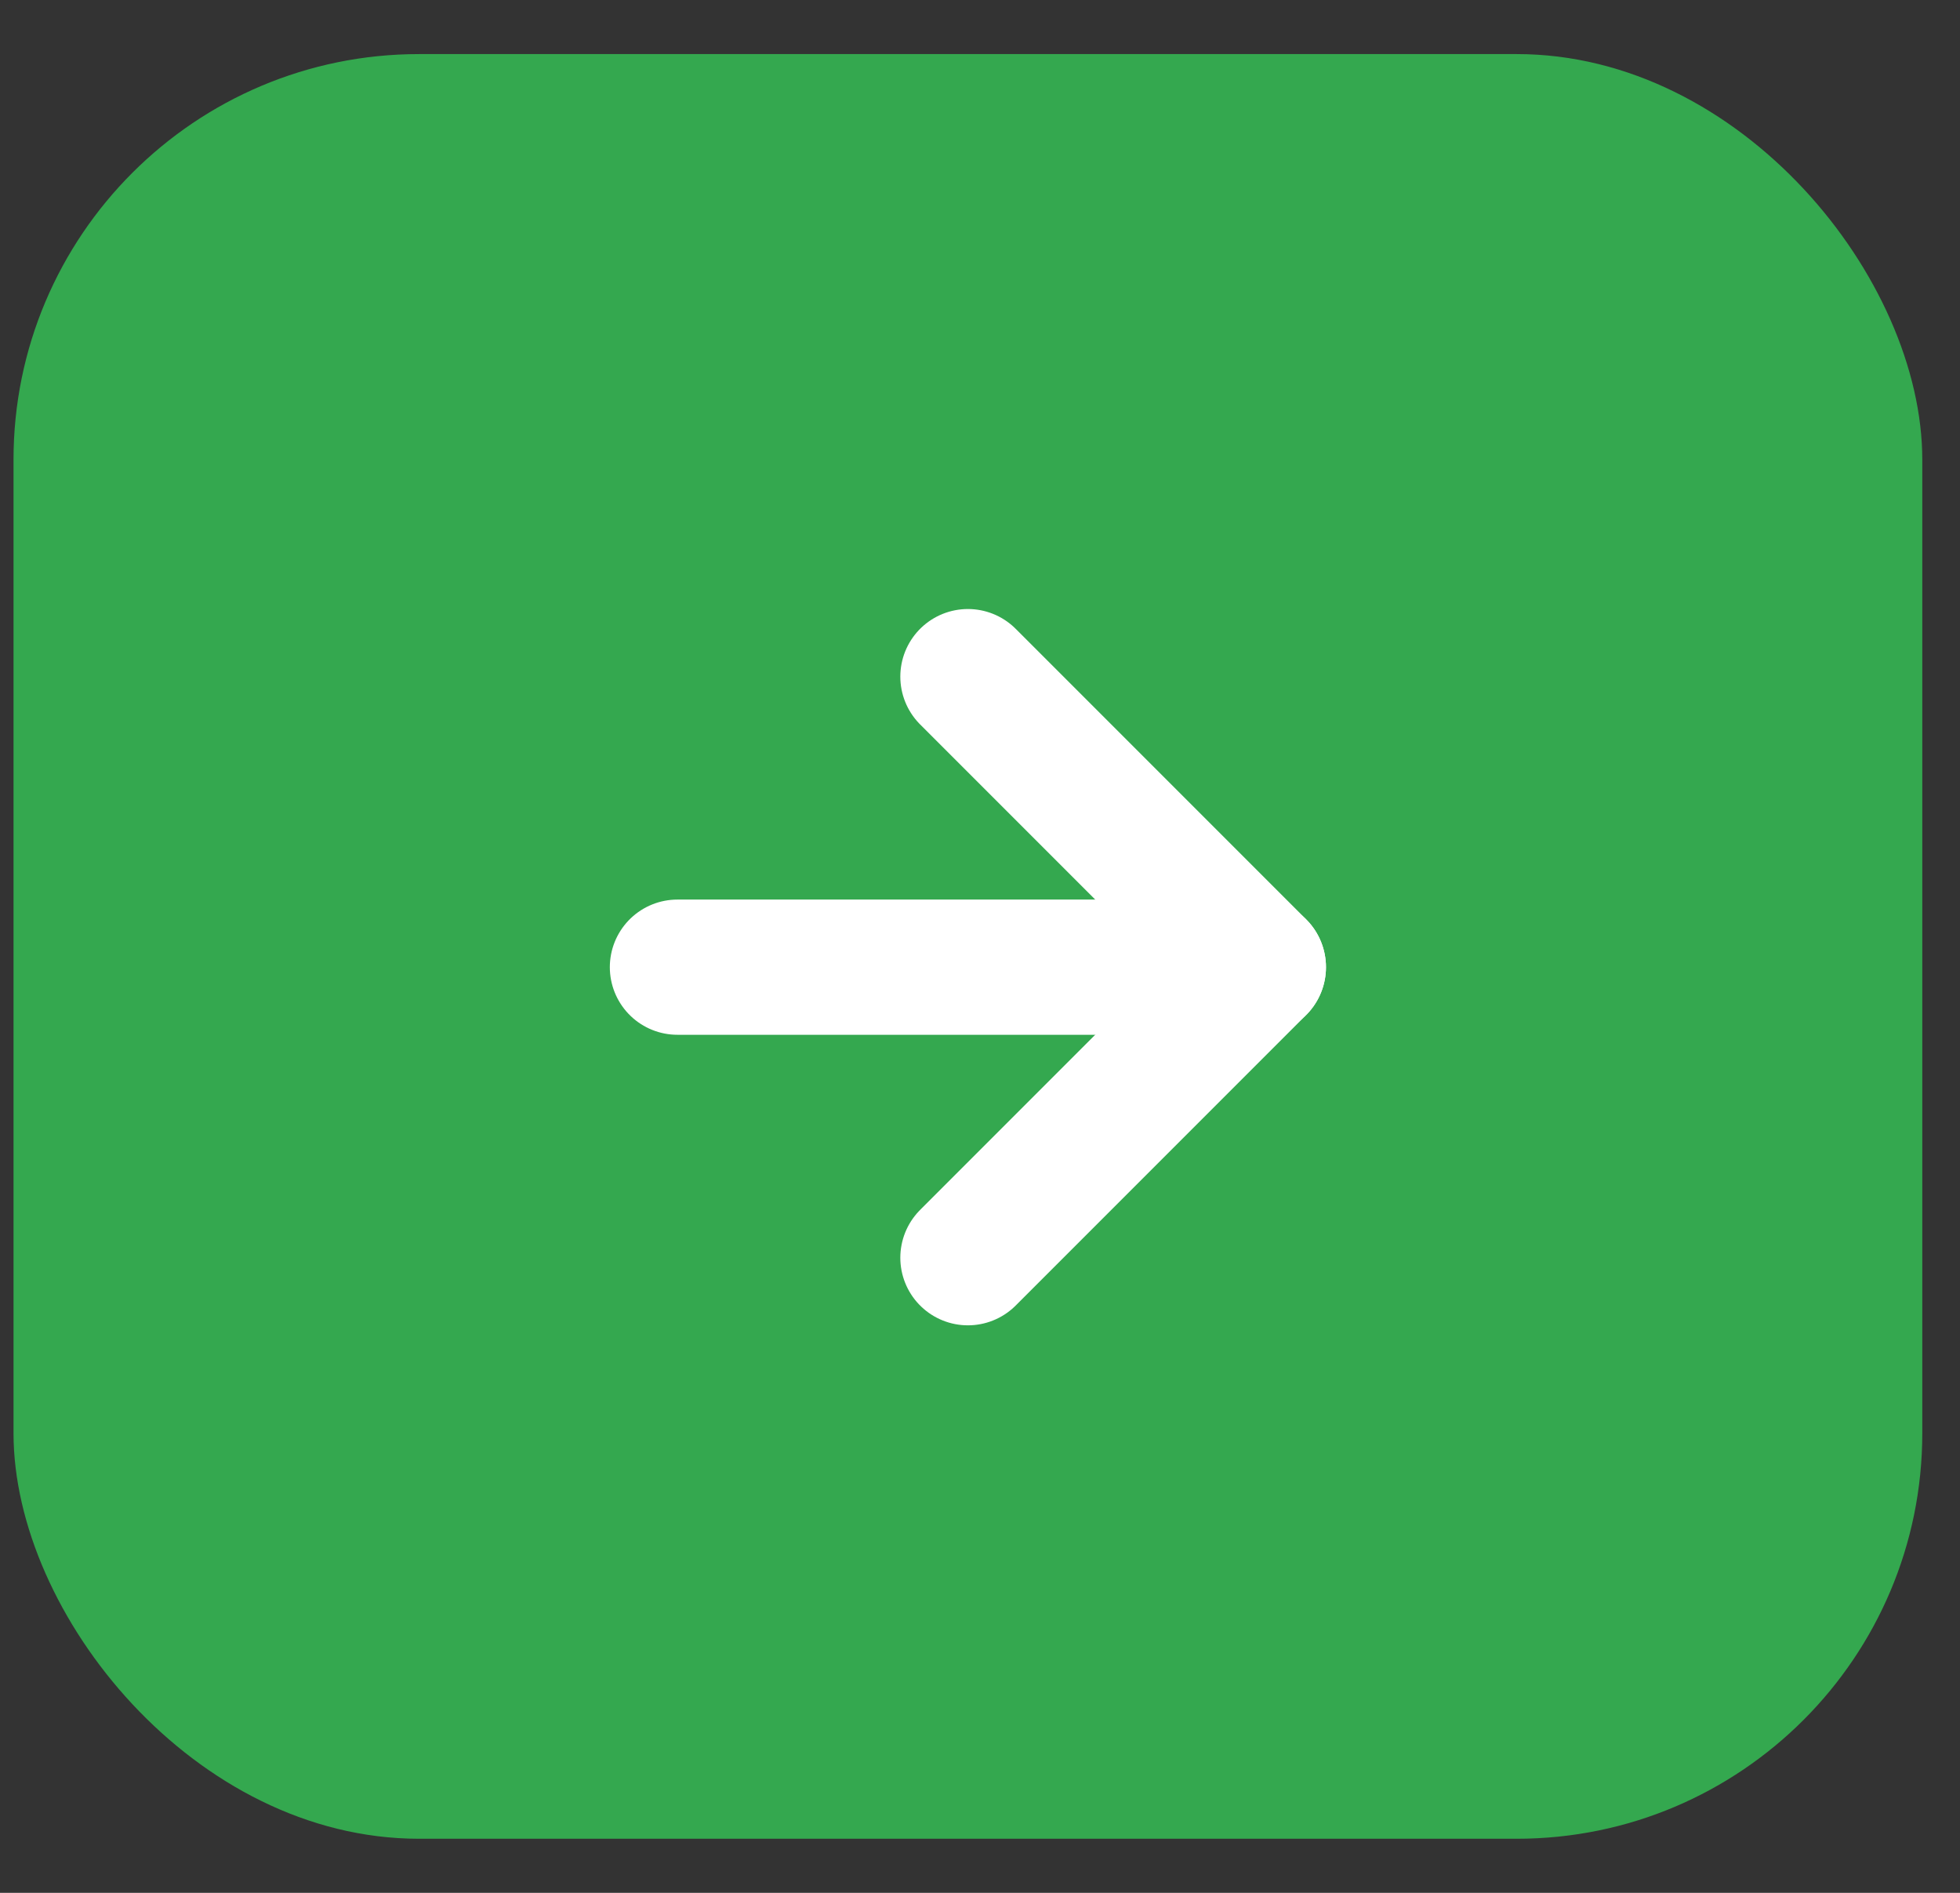
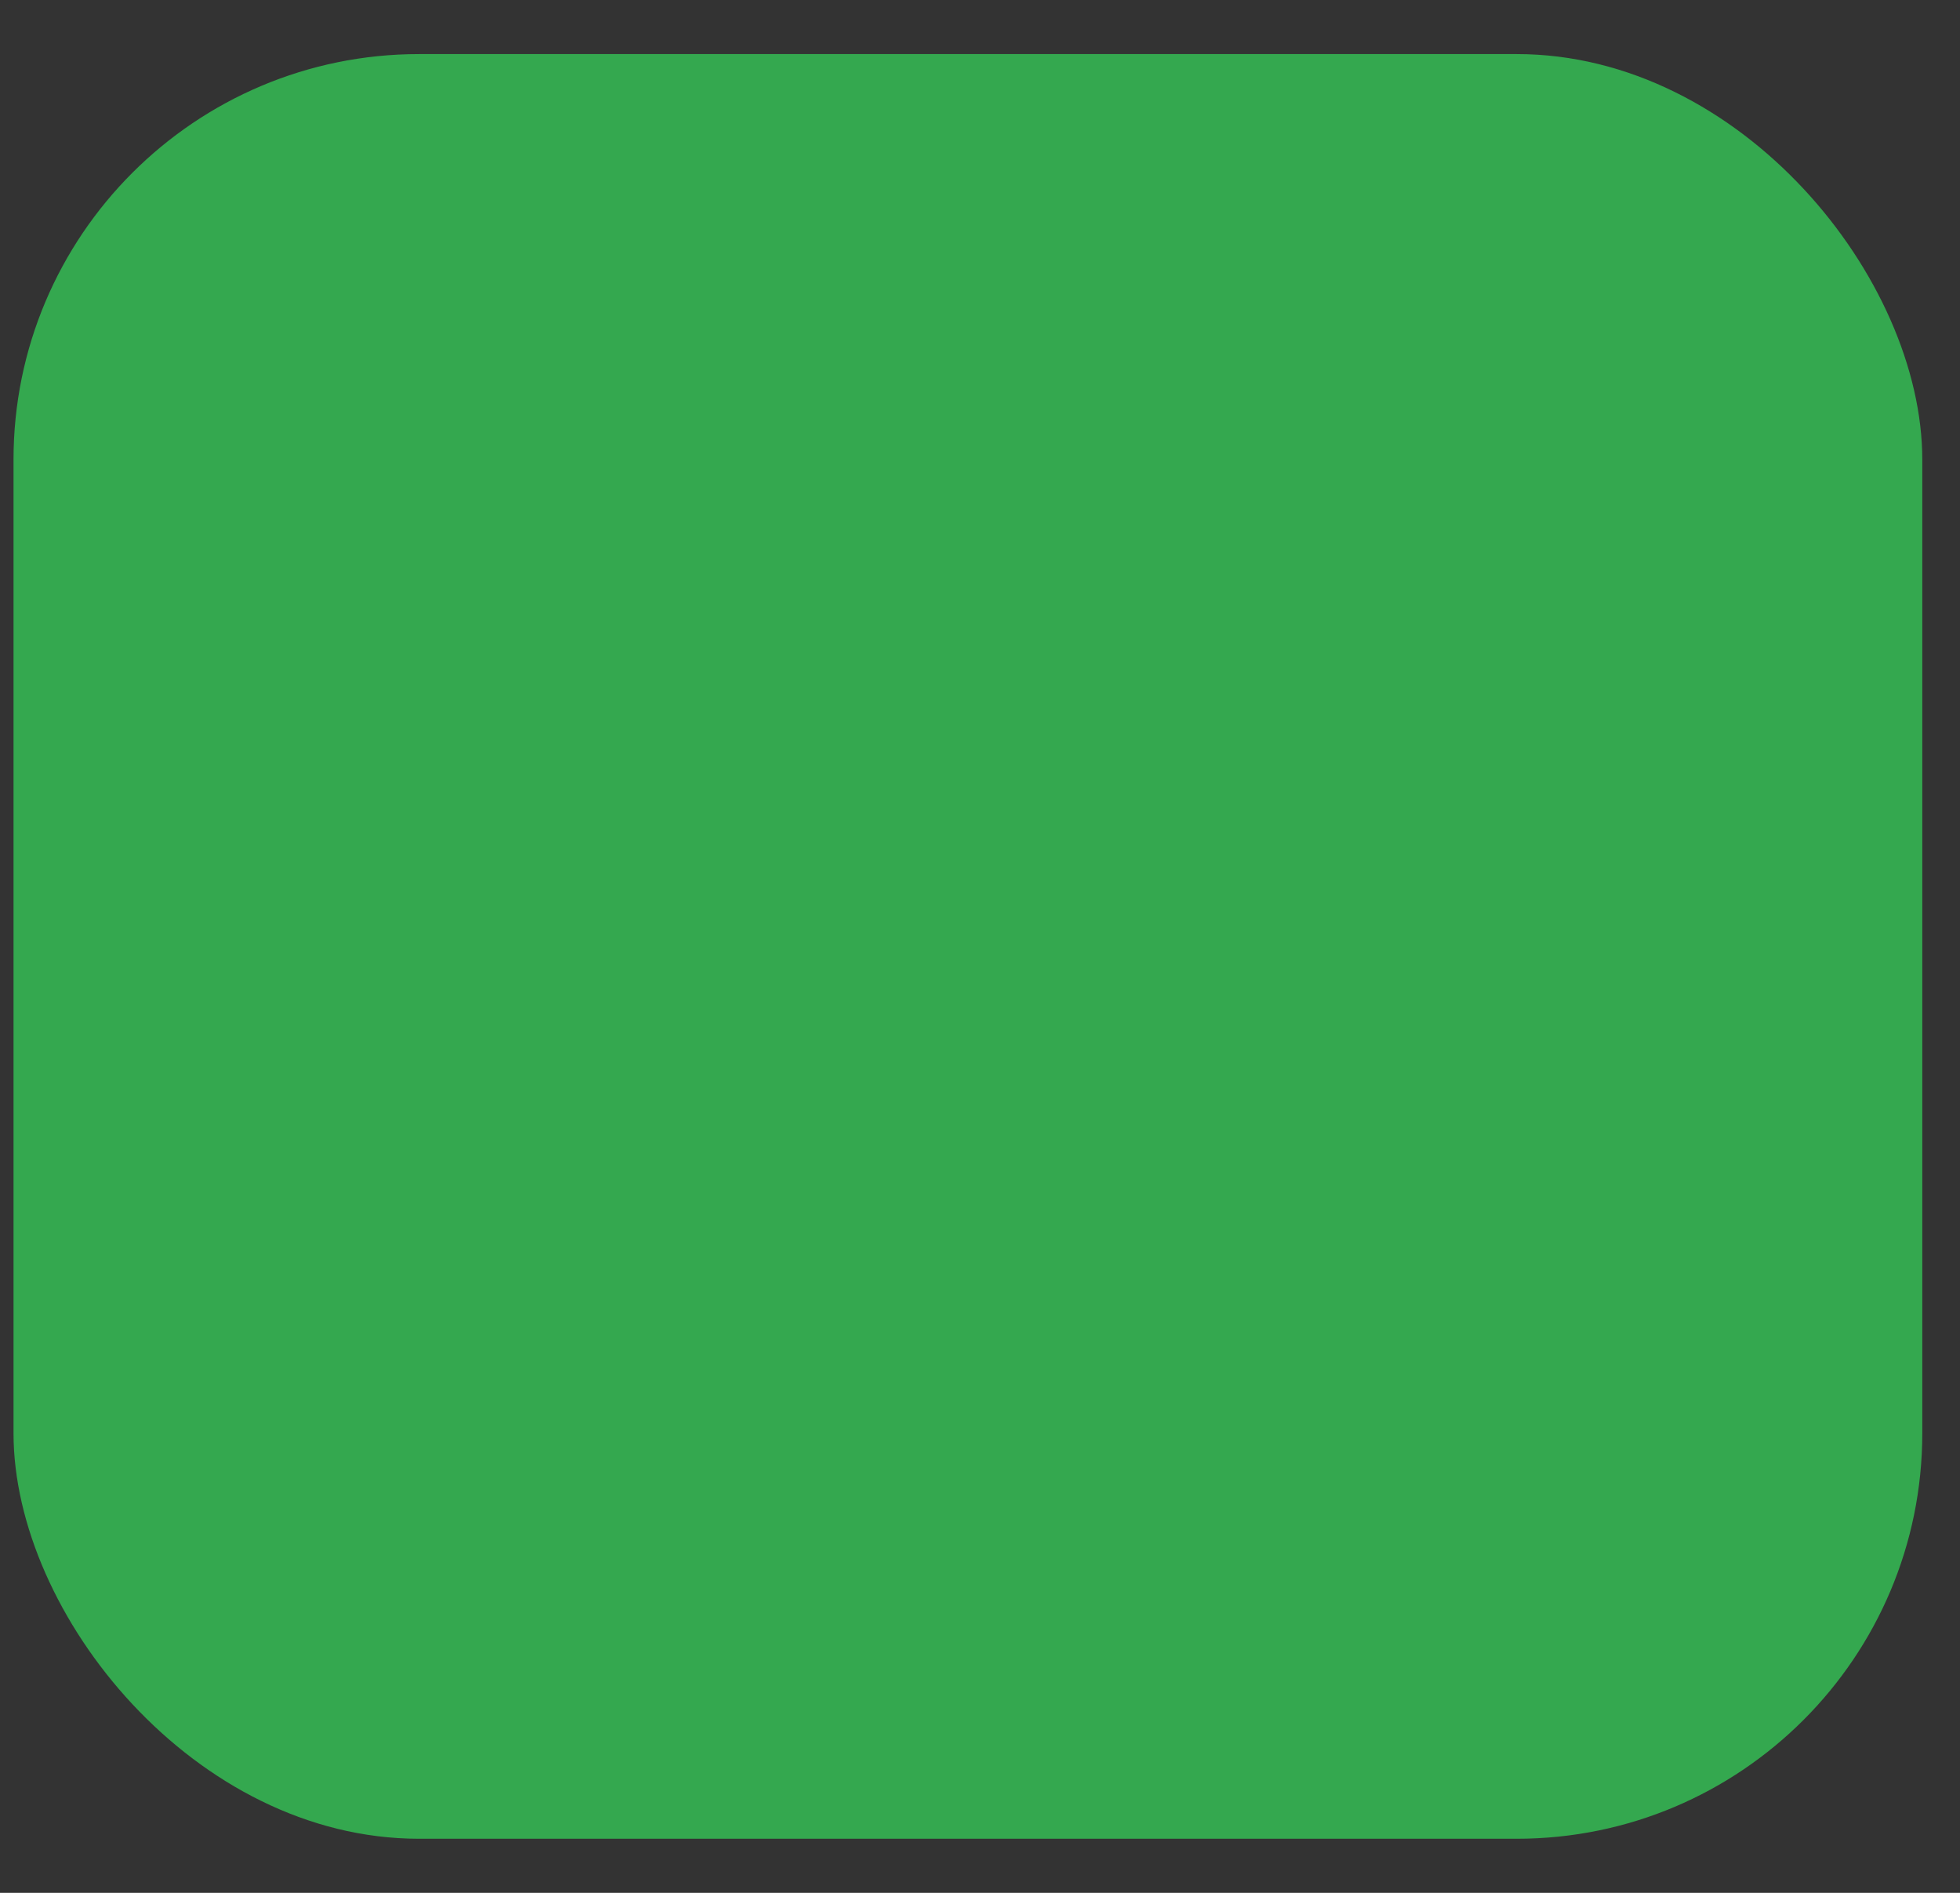
<svg xmlns="http://www.w3.org/2000/svg" width="29" height="28" viewBox="0 0 29 28" fill="none">
  <rect x="0" y="0" width="29" height="28" fill="#333333" stroke="none" />
  <rect x="0.2" y="0.8" width="28.242" height="26.4" rx="6" fill="rgb(52, 168, 79)" />
-   <path d="M10.023 14.307H18.619" stroke="white" stroke-width="2" stroke-linecap="round" stroke-linejoin="round" />
-   <path d="M14.321 10.009L18.619 14.307L14.321 18.605" stroke="white" stroke-width="2" stroke-linecap="round" stroke-linejoin="round" />
</svg>